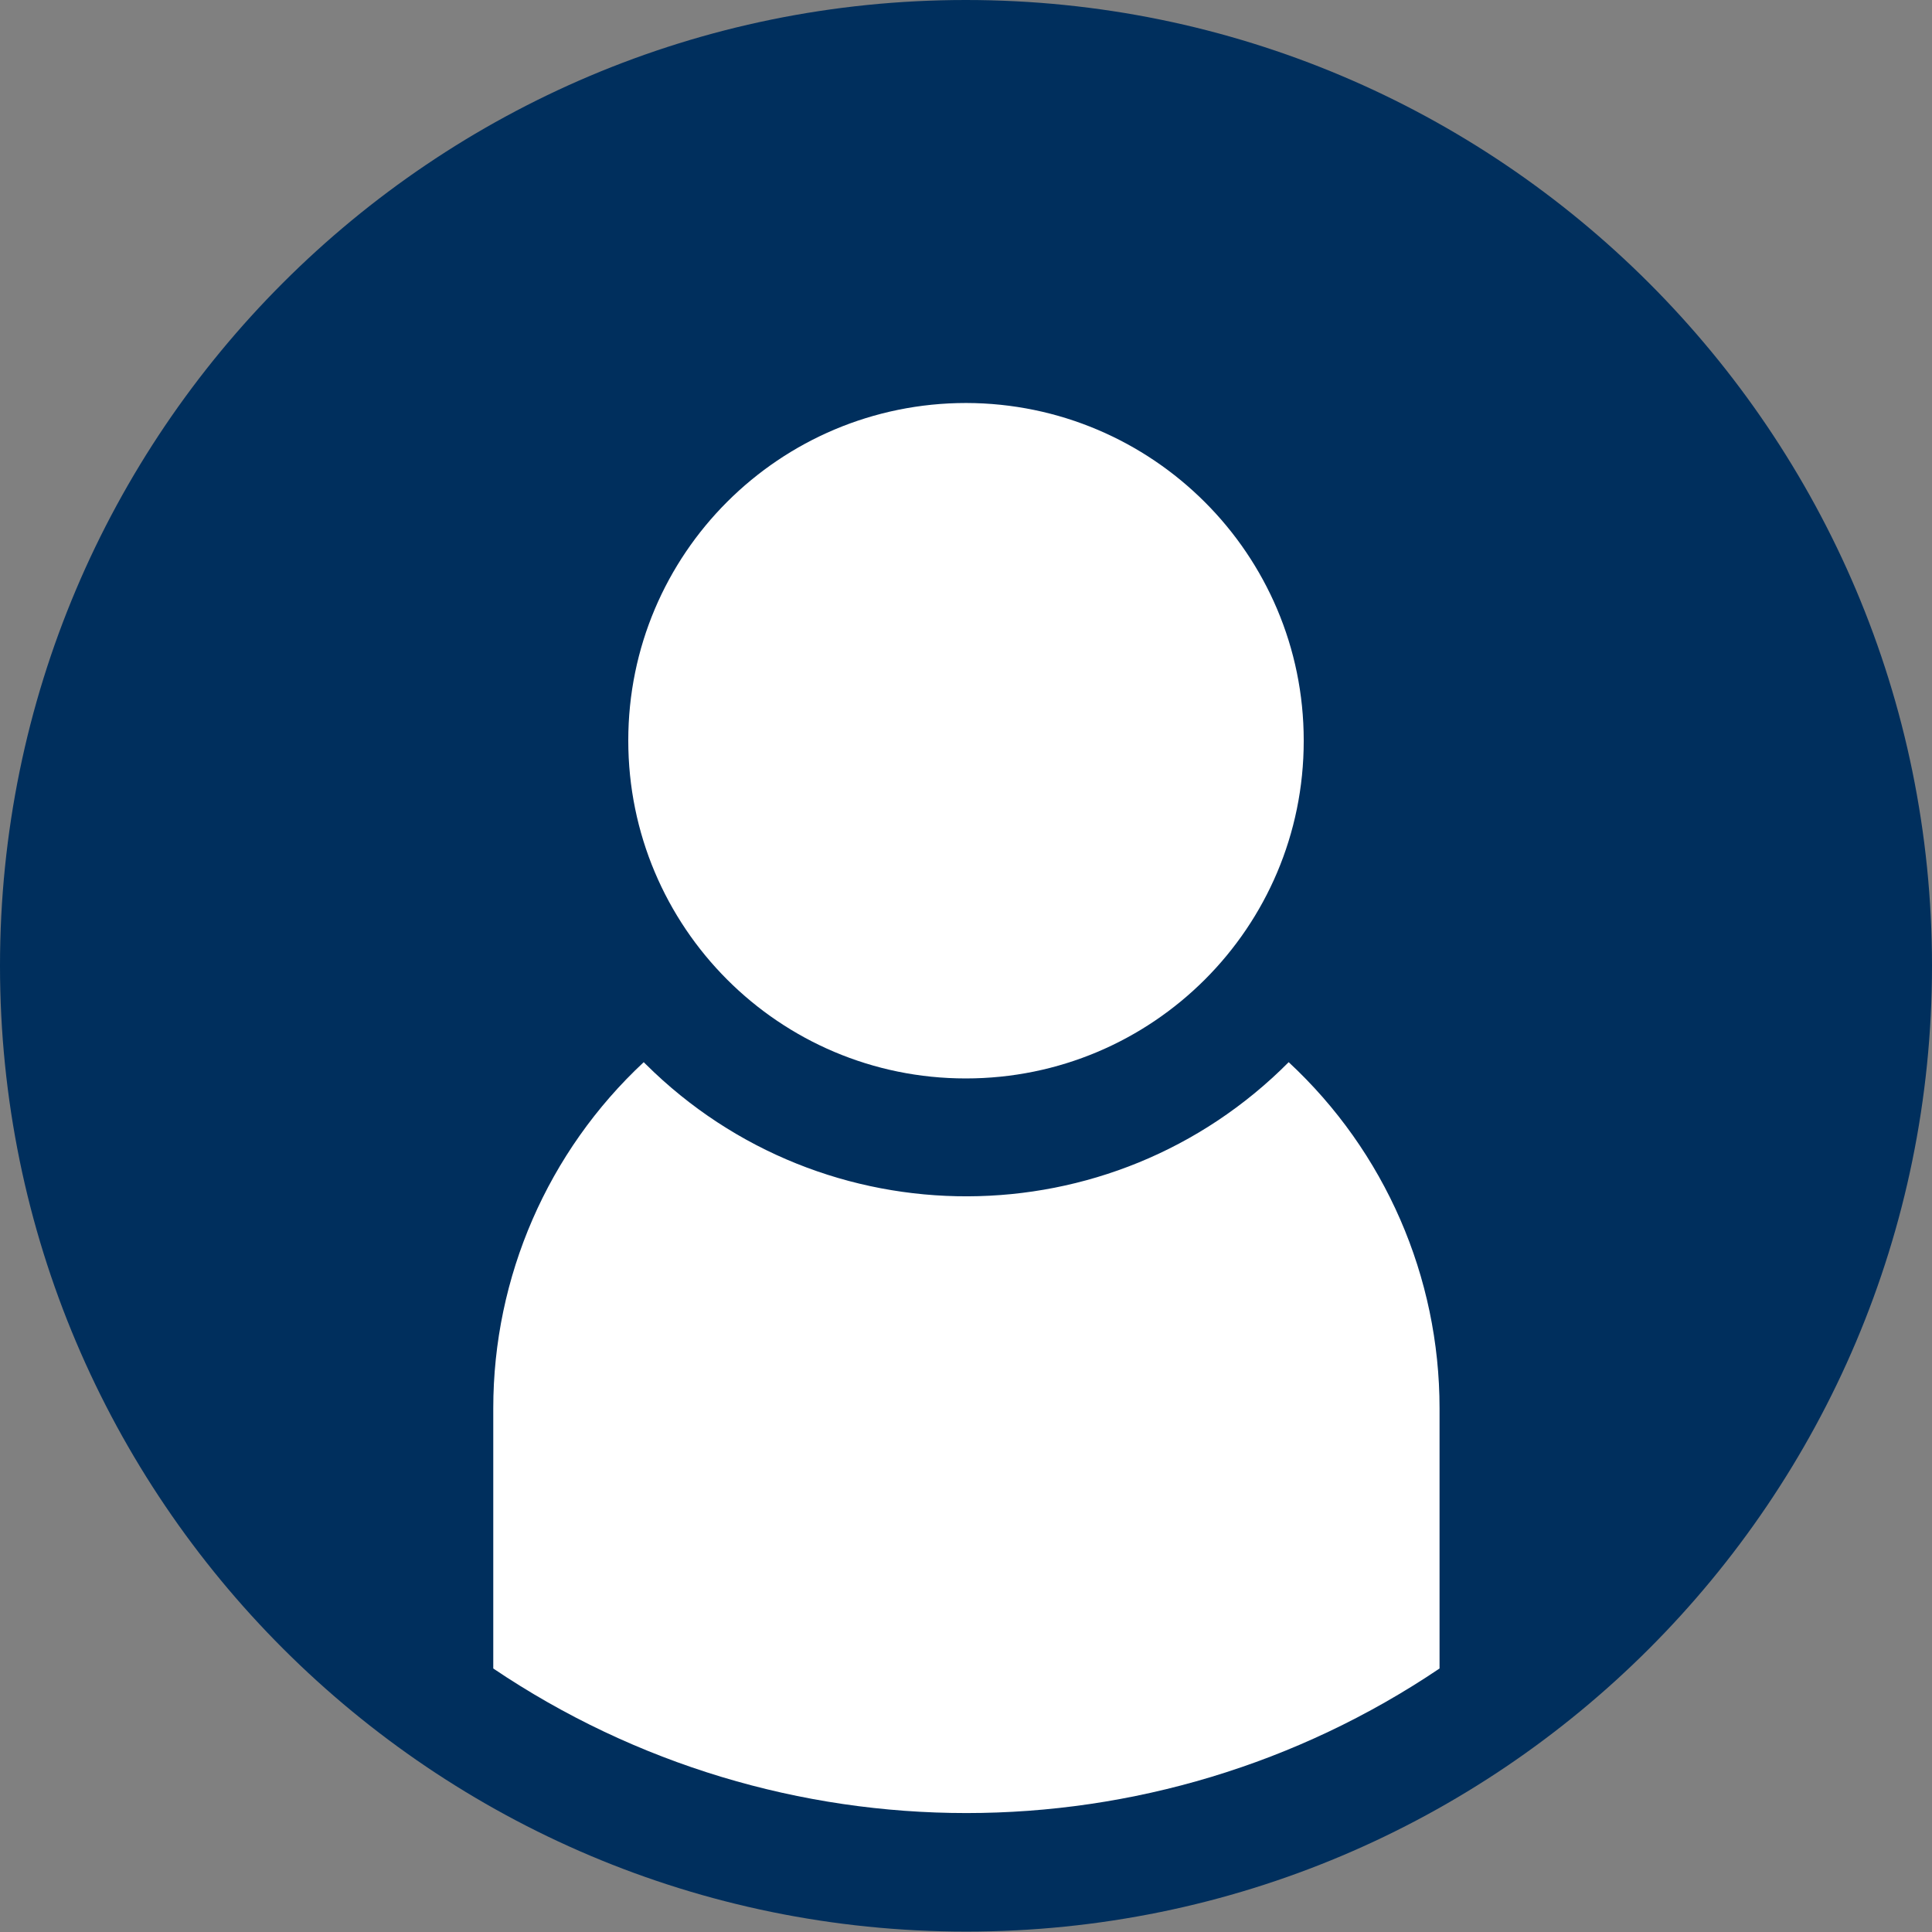
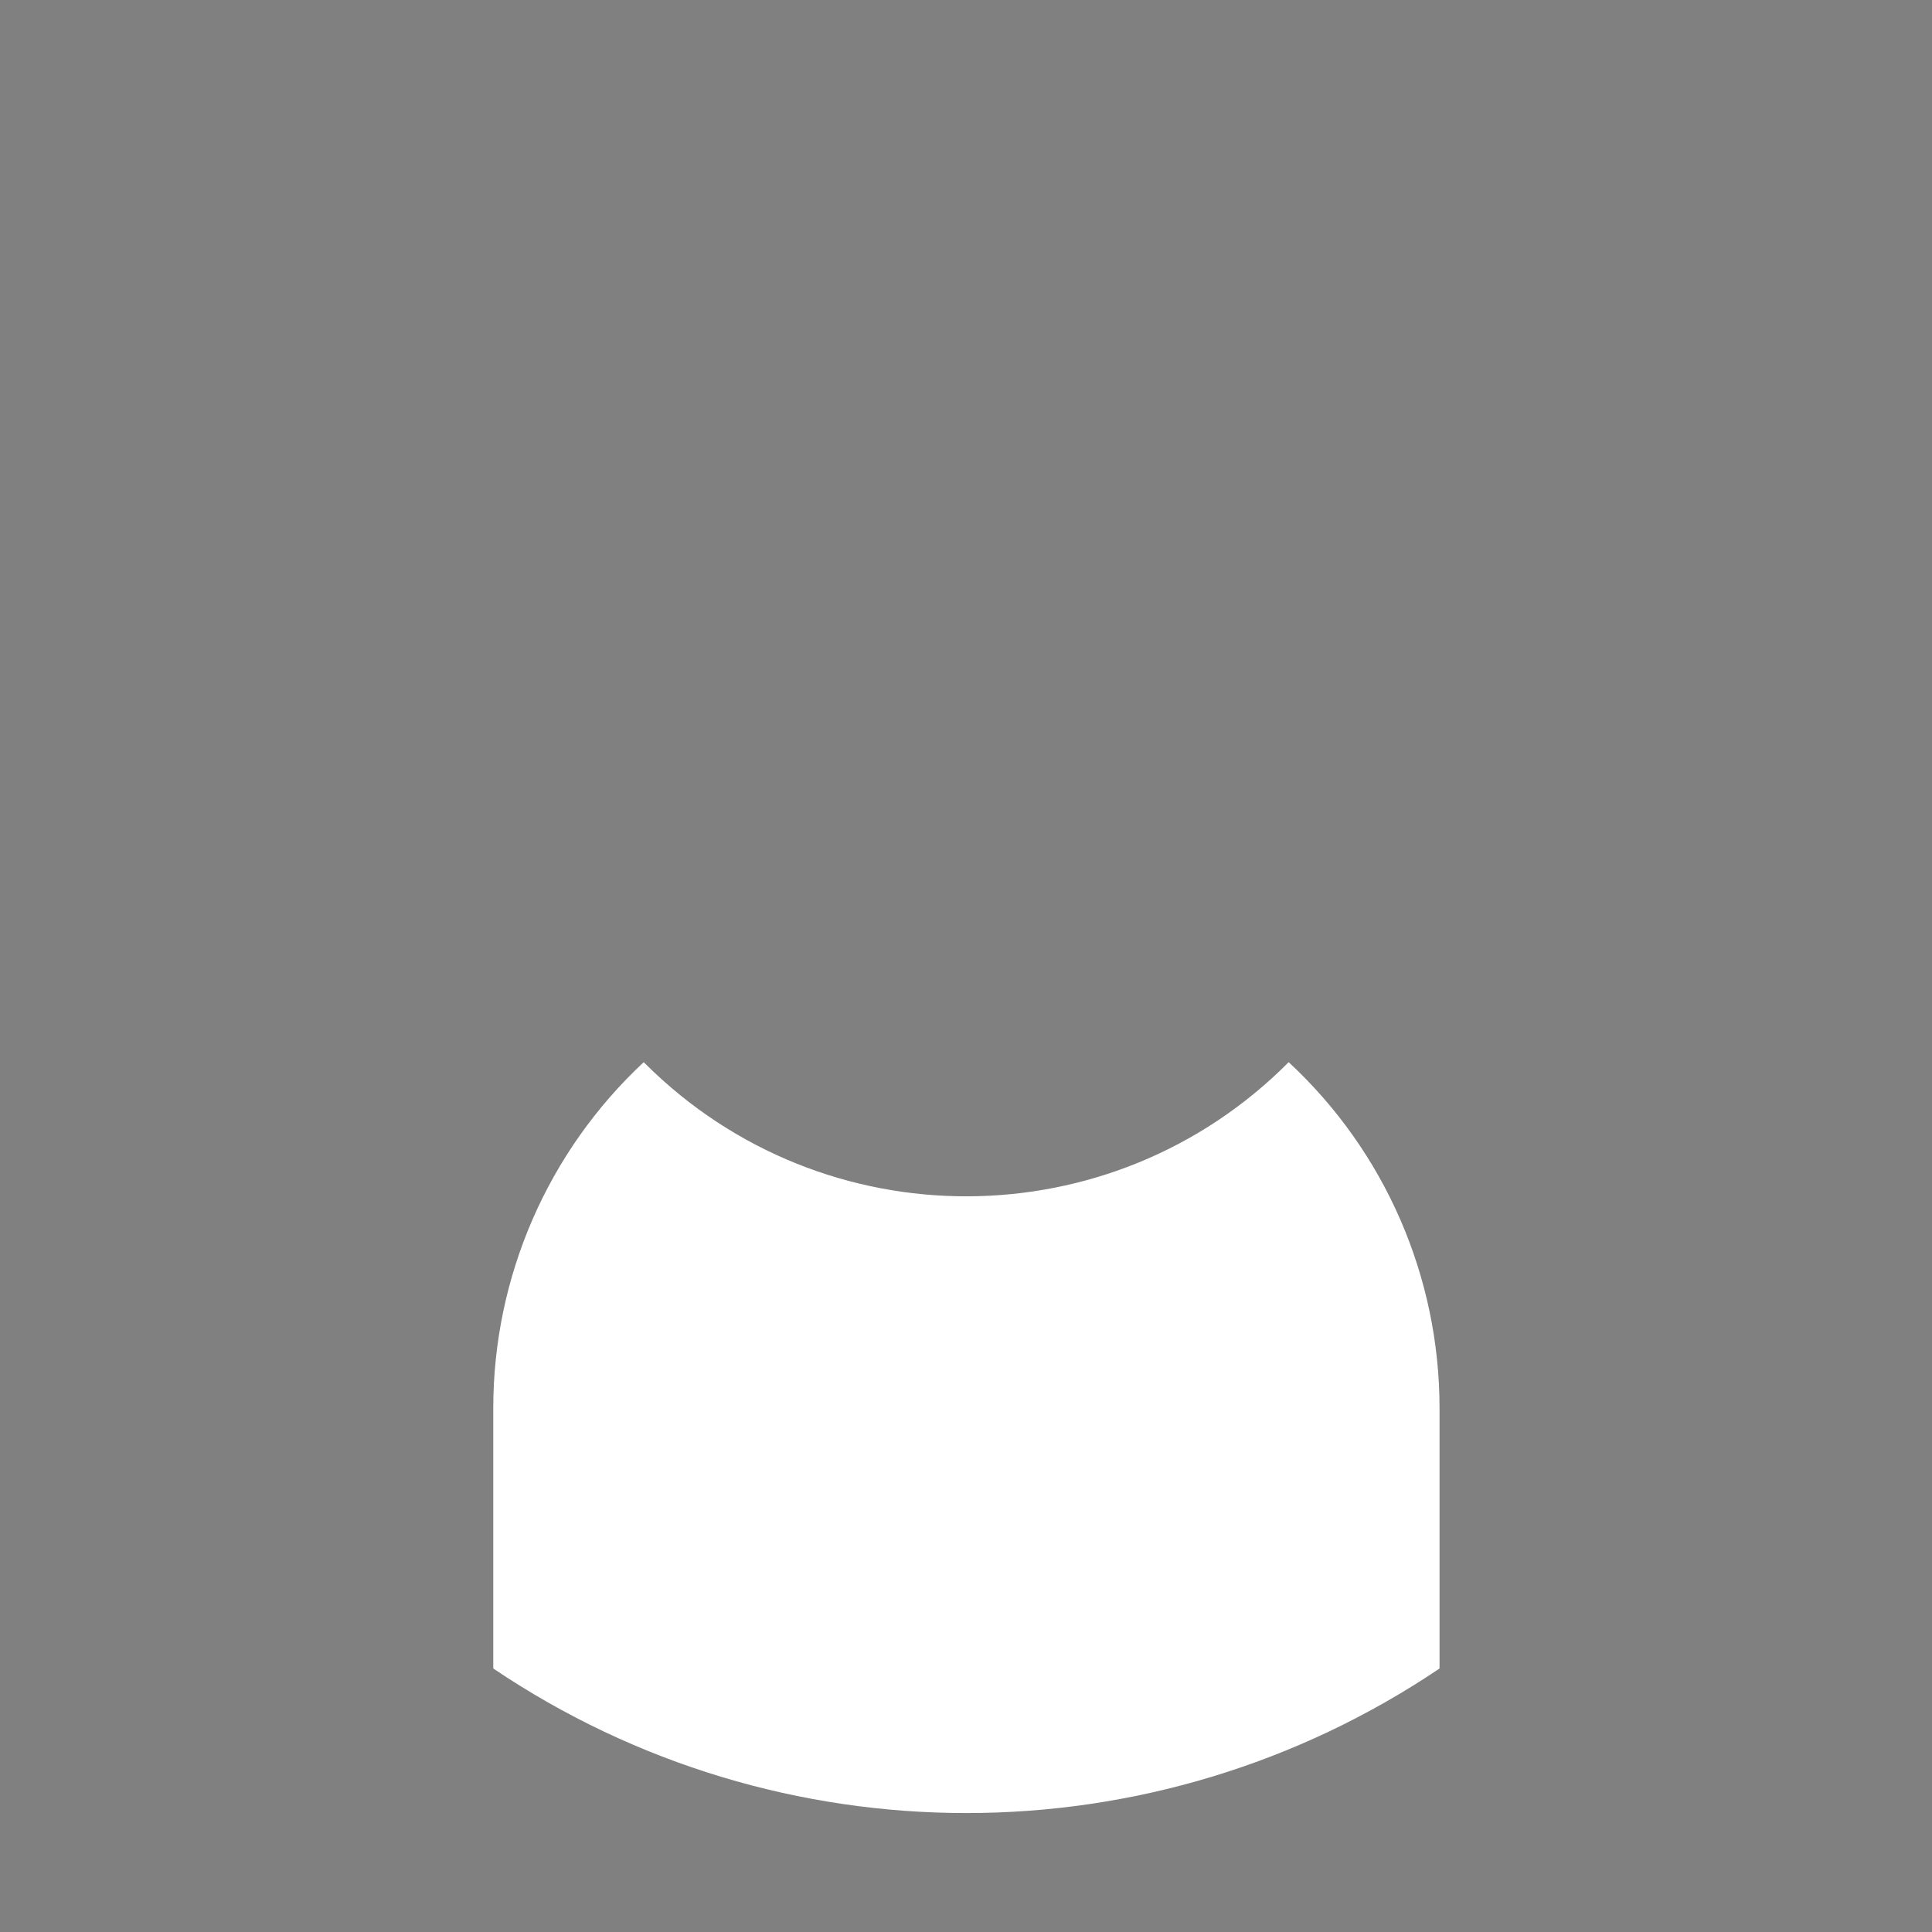
<svg xmlns="http://www.w3.org/2000/svg" version="1.1" id="Ebene_1" x="0px" y="0px" viewBox="0 0 47.51 47.51" style="enable-background:new 0 0 47.51 47.51;" xml:space="preserve">
  <rect x="0" y="0" width="47.51" height="47.51" fill="#808080" stroke="none" />
  <style type="text/css">
	.st0{fill:#002f5d;}
	.st1{fill:#FFFFFF;}
</style>
  <g>
-     <path id="Pfad_20" class="st0" d="M47.51,23.75c0,13.12-10.64,23.75-23.75,23.75S0,36.87,0,23.75S10.64,0,23.75,0c0,0,0,0,0,0   C36.87,0,47.51,10.64,47.51,23.75" />
-     <path id="Pfad_21" class="st1" d="M23.76,9.91c-4.59,0-8.31,3.71-8.31,8.3c0,4.59,3.71,8.31,8.3,8.31c4.59,0,8.31-3.71,8.31-8.3   c0,0,0,0,0-0.01C32.06,13.63,28.34,9.92,23.76,9.91" />
    <path id="Pfad_22" class="st1" d="M31.69,26.12c-4.35,4.38-11.43,4.4-15.81,0.05c-0.02-0.02-0.03-0.03-0.05-0.05   c-2.36,2.2-3.7,5.28-3.7,8.51v6.4c7.03,4.74,16.24,4.74,23.27,0v-6.4C35.4,31.4,34.06,28.32,31.69,26.12" />
  </g>
</svg>